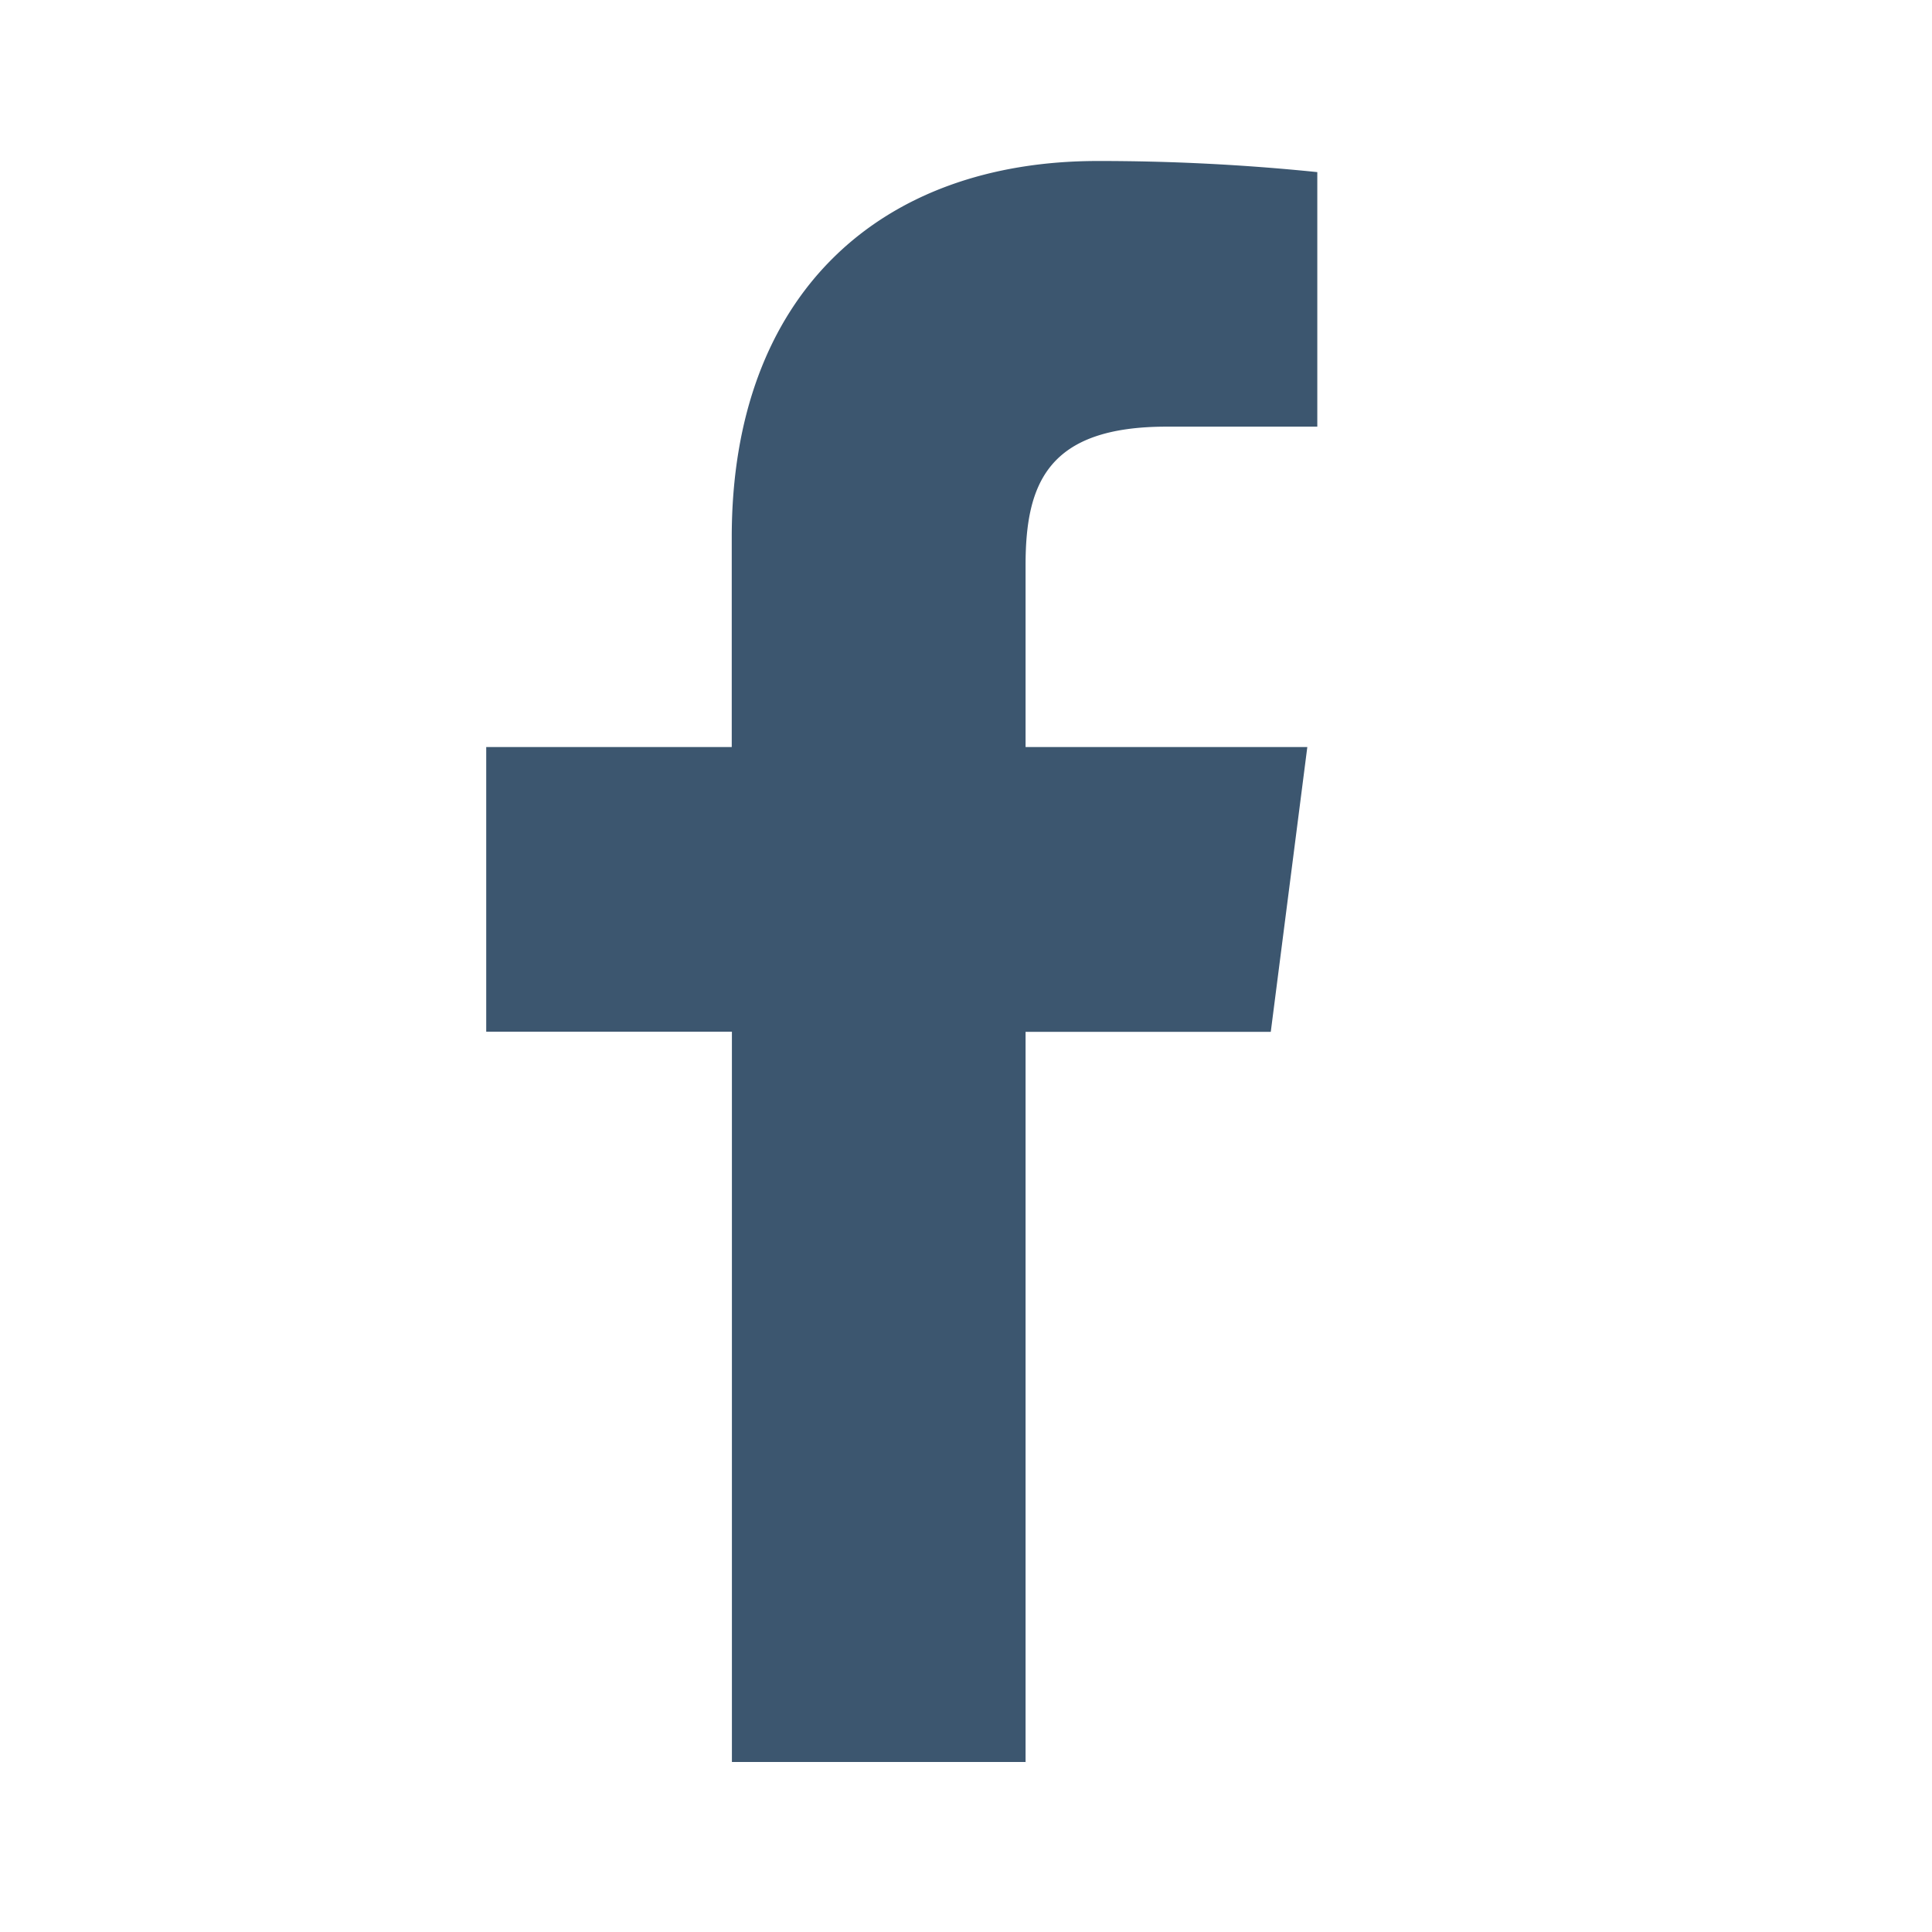
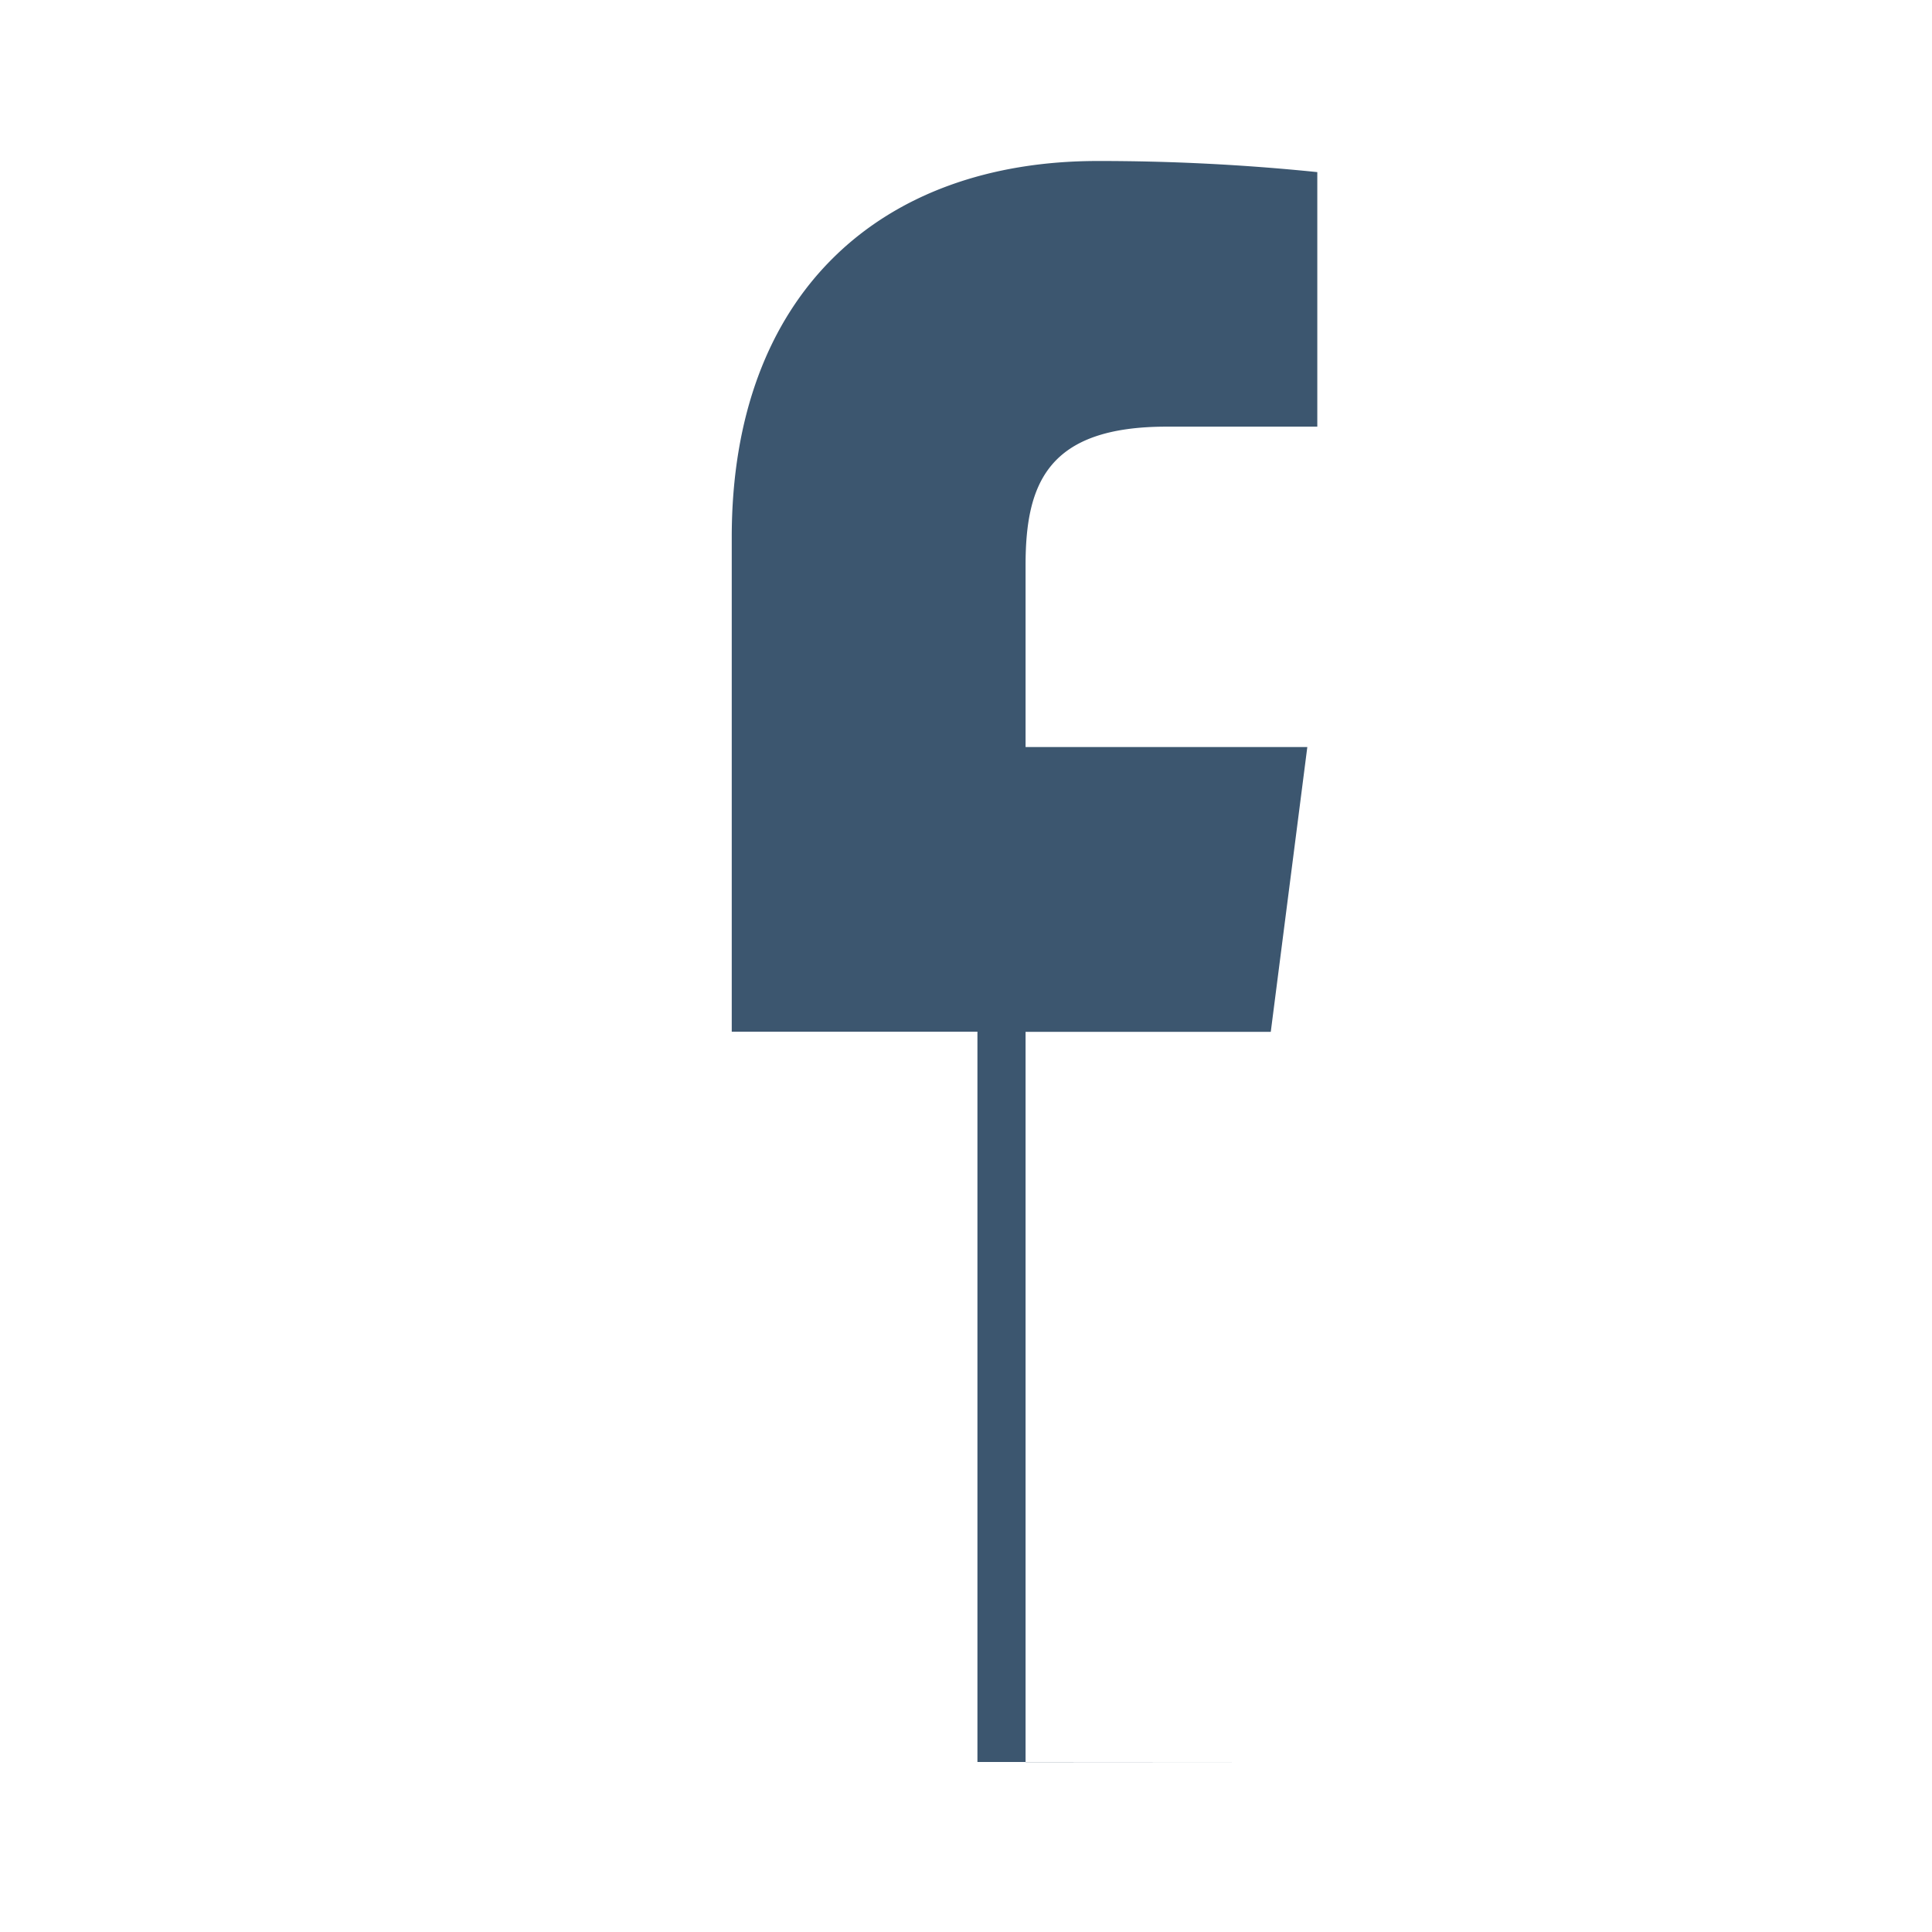
<svg xmlns="http://www.w3.org/2000/svg" width="12" height="12">
-   <path d="M6.37 10.945V6.409h1.523L8.12 4.64H6.37V3.51c0-.511.141-.86.876-.86h.936V1.069A13.295 13.295 0 006.819 1c-1.35 0-2.274.824-2.274 2.337V4.64H3.02v1.768h1.526v4.536h1.826z" fill="#3C566F" />
+   <path d="M6.37 10.945V6.409h1.523L8.12 4.64H6.37V3.51c0-.511.141-.86.876-.86h.936V1.069A13.295 13.295 0 006.819 1c-1.35 0-2.274.824-2.274 2.337V4.64v1.768h1.526v4.536h1.826z" fill="#3C566F" />
</svg>